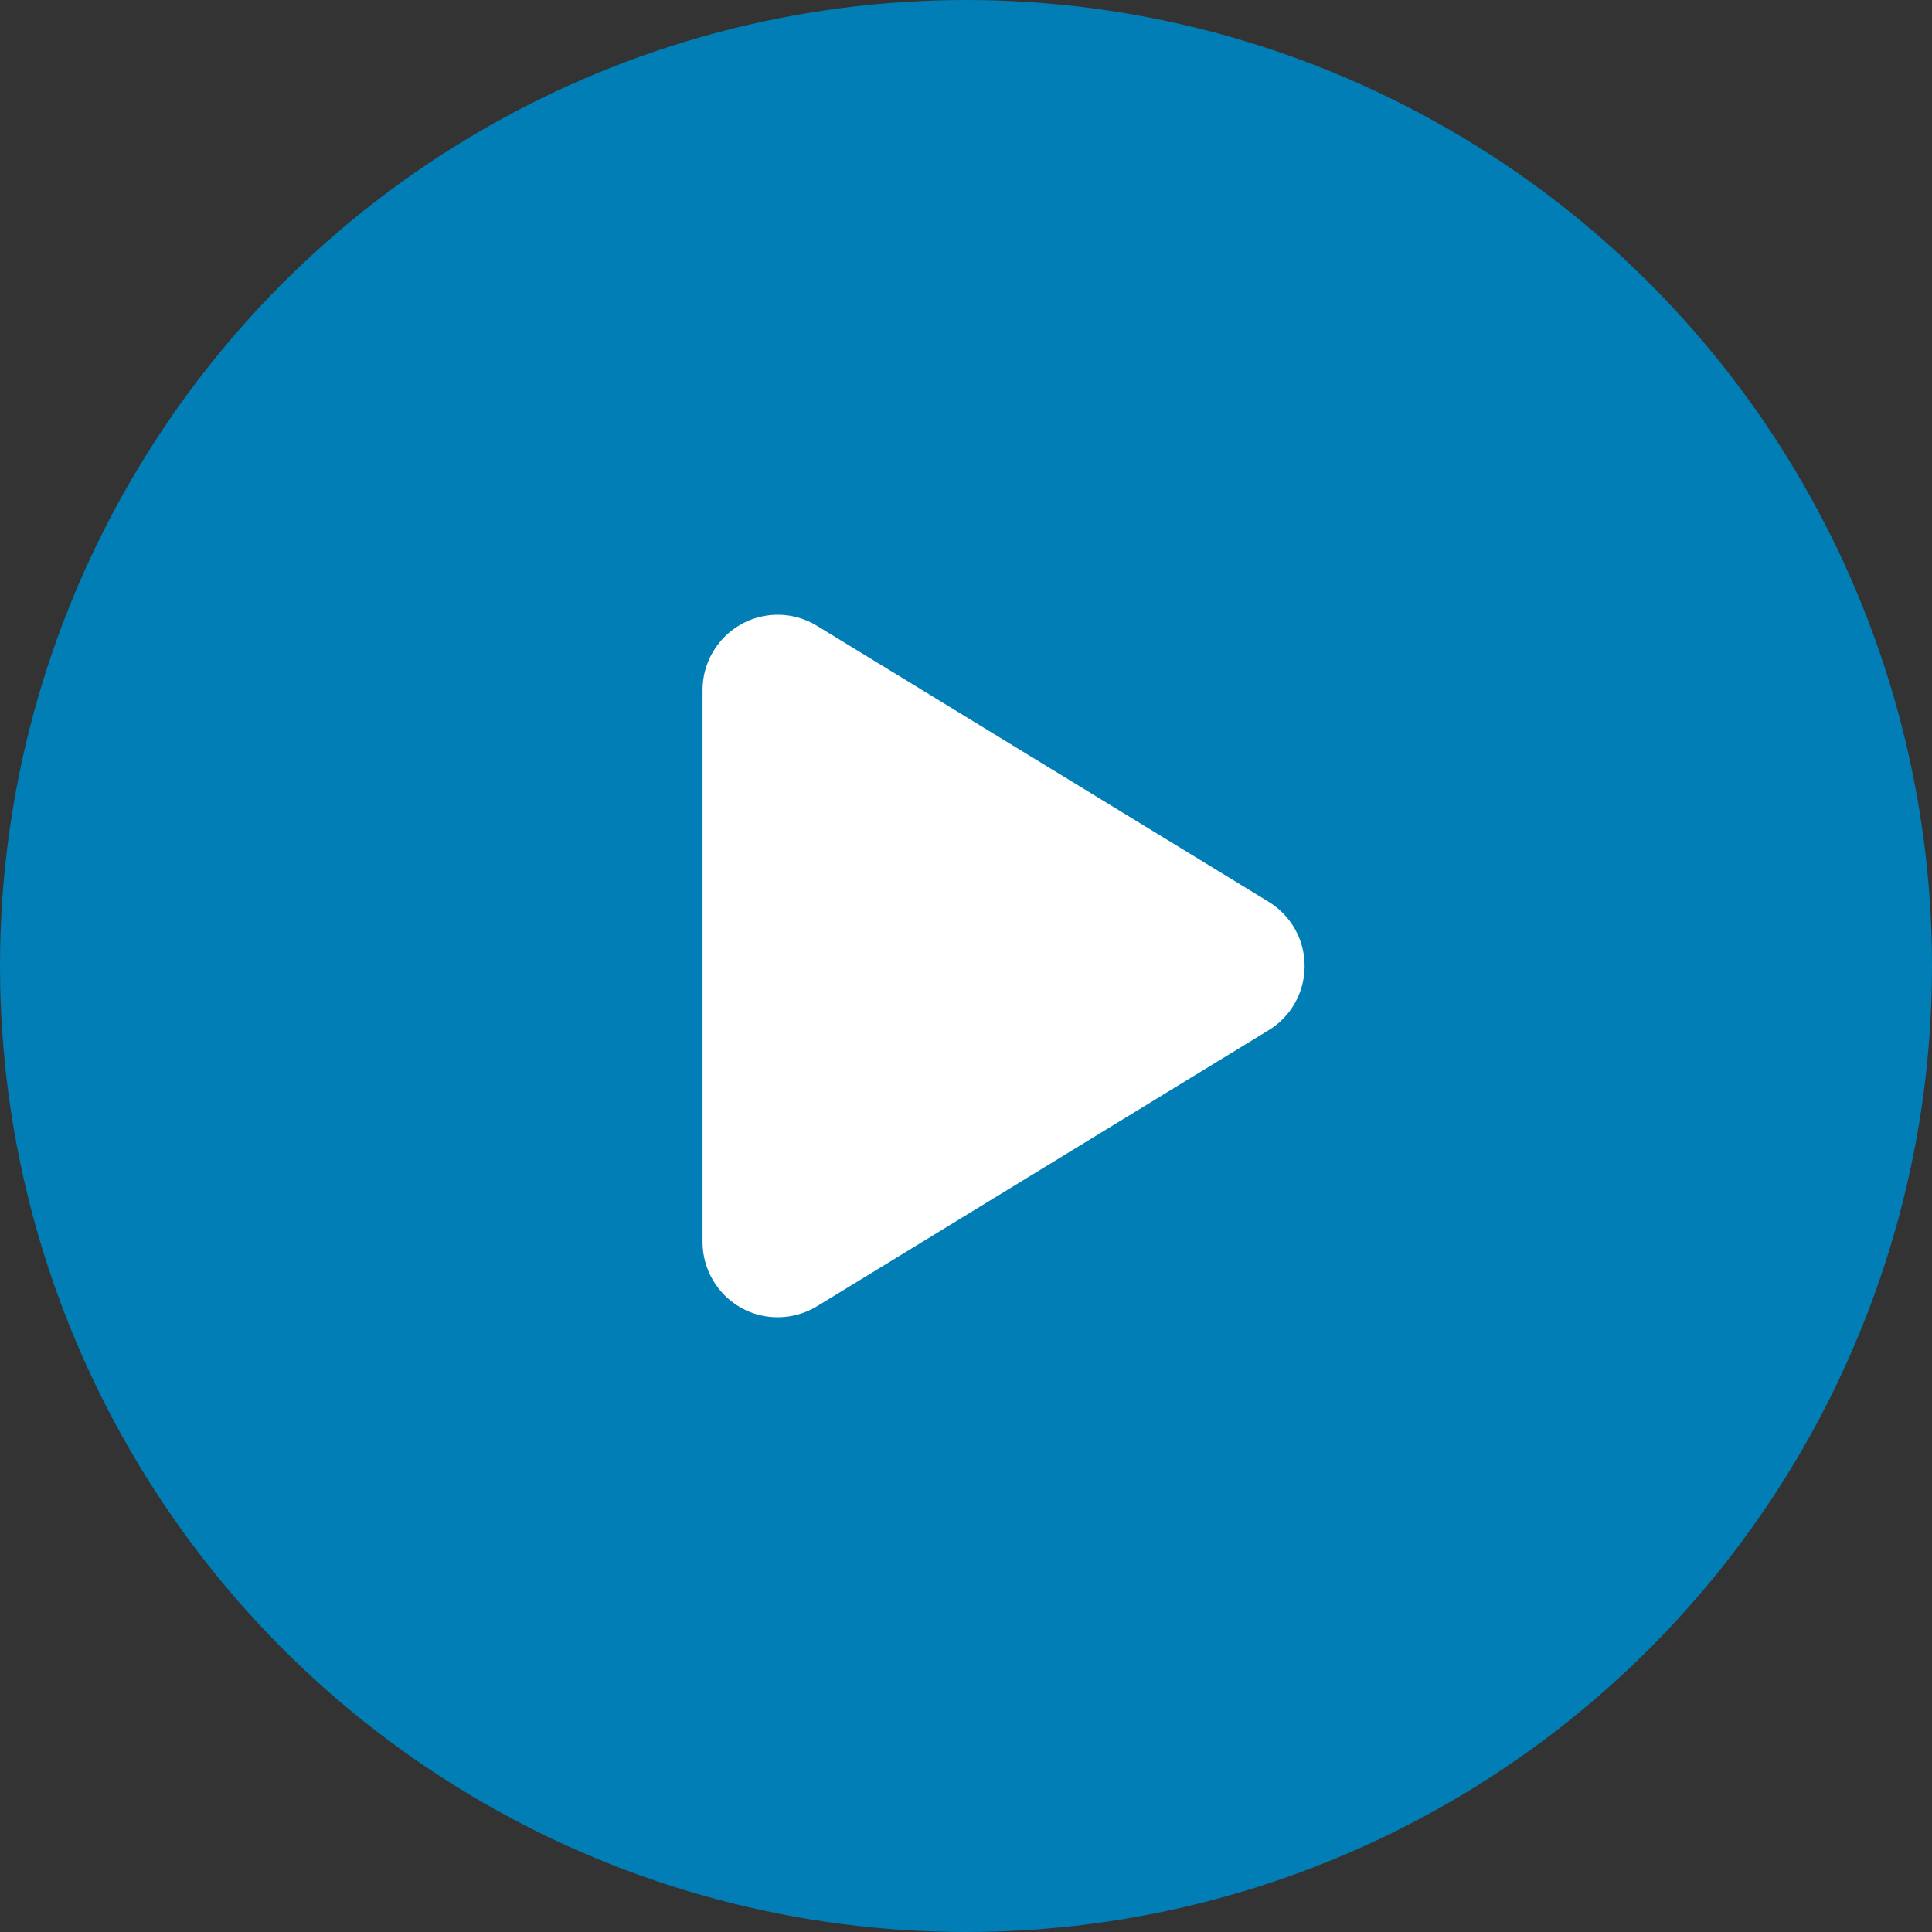
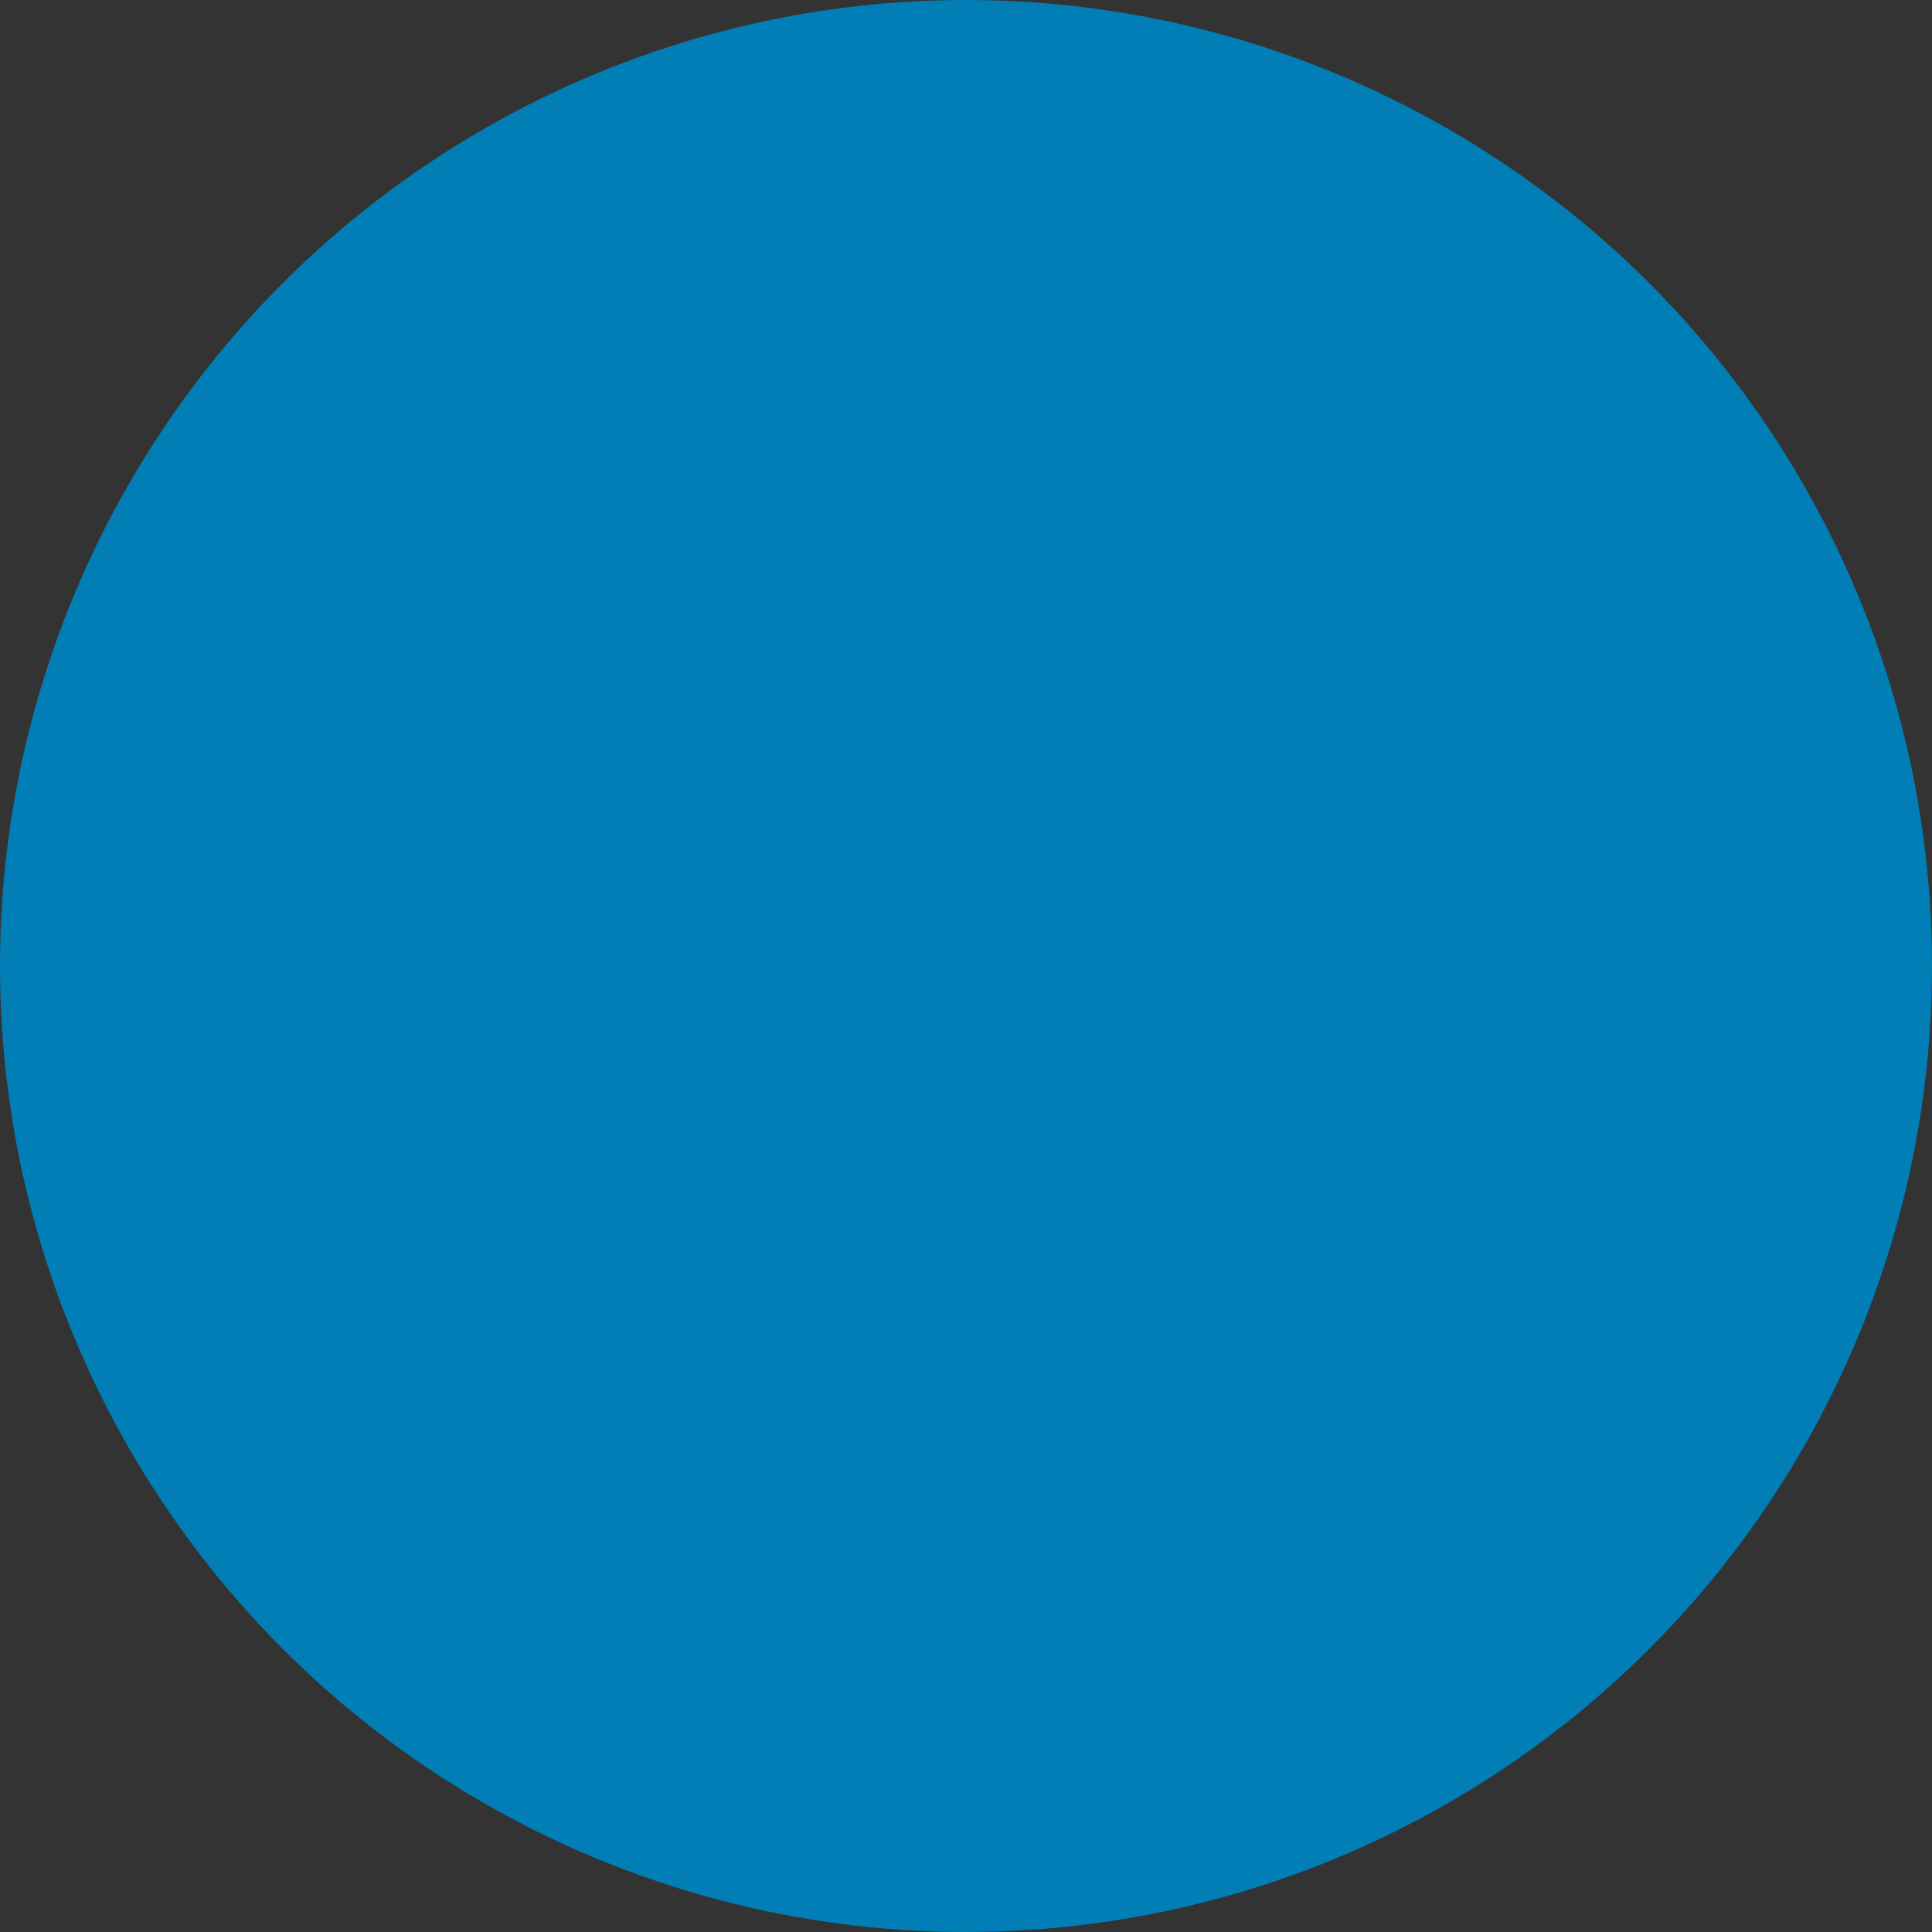
<svg xmlns="http://www.w3.org/2000/svg" width="22" height="22" viewBox="0 0 22 22" fill="none">
  <rect x="0" y="0" width="22" height="22" fill="#333333" stroke="none" />
  <circle cx="11" cy="11" r="10.5" fill="#007EB5" stroke="#007EB5" />
-   <path d="M9.303 7.126C9.039 6.964 8.707 6.958 8.437 7.11C8.168 7.262 8 7.547 8 7.858V14.143C8 14.453 8.168 14.739 8.437 14.891C8.707 15.043 9.039 15.035 9.303 14.875L14.445 11.732C14.701 11.577 14.856 11.3 14.856 11C14.856 10.7 14.701 10.425 14.445 10.268L9.303 7.126Z" fill="white" />
</svg>